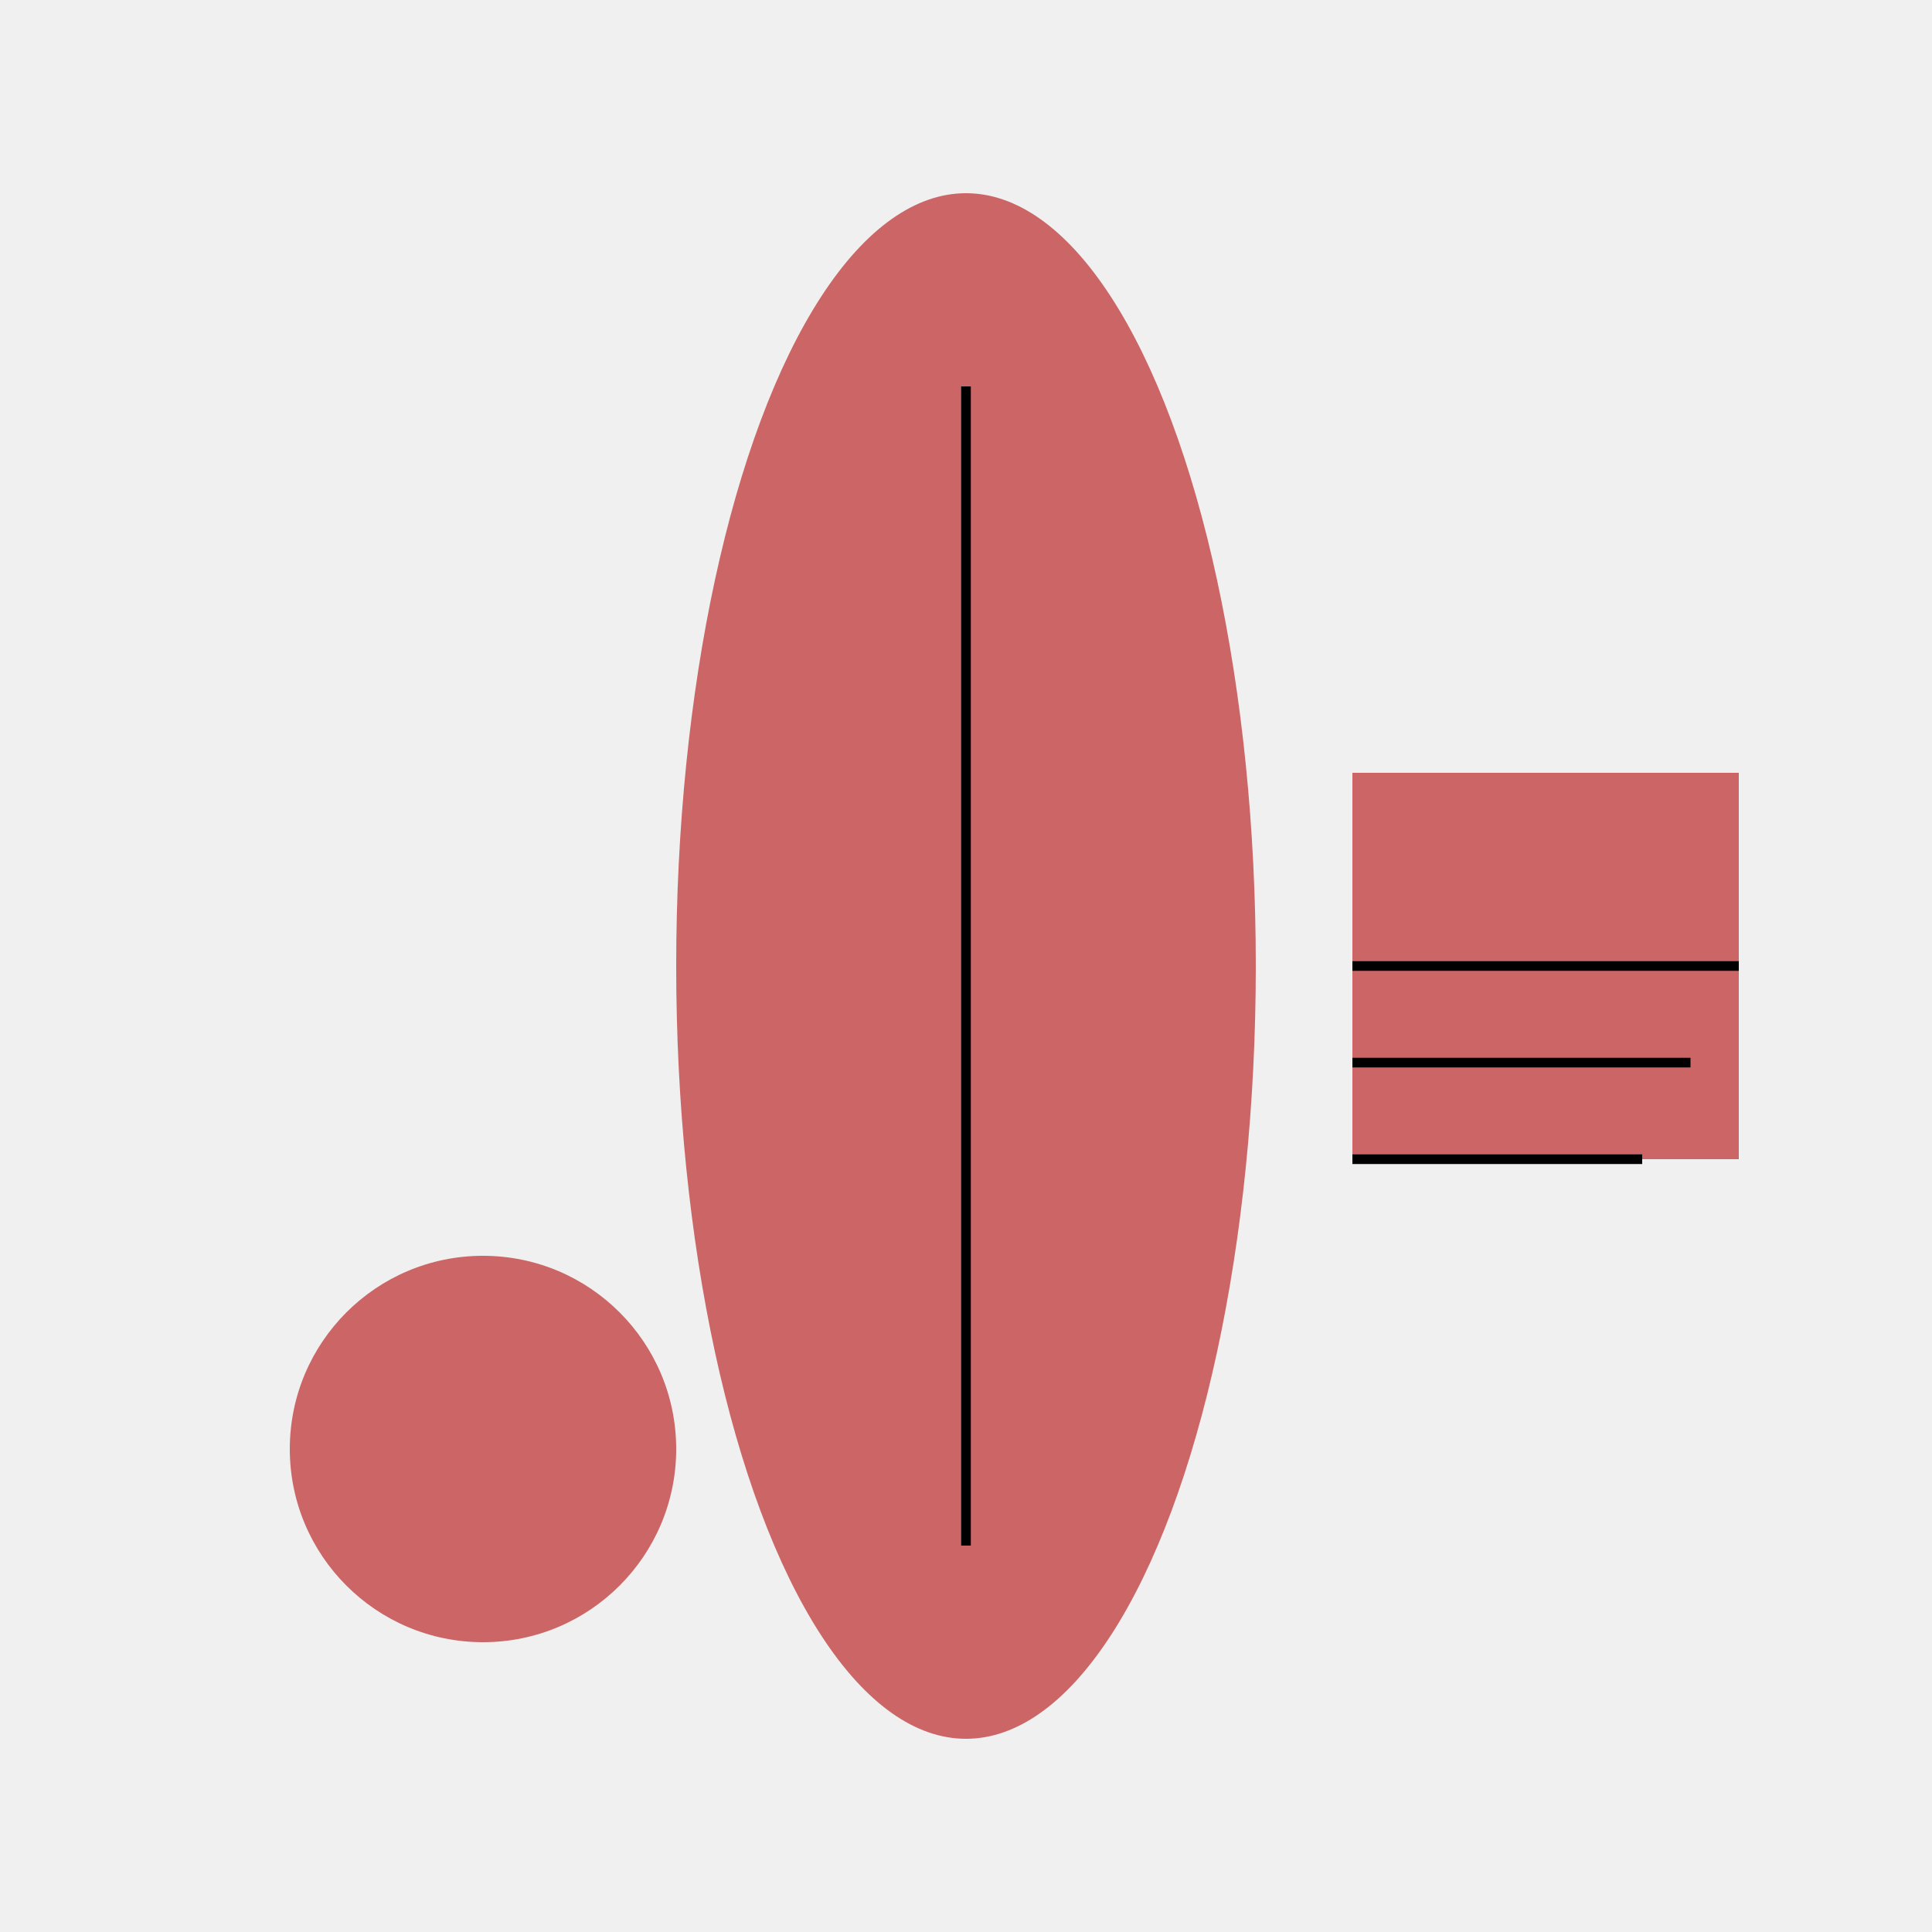
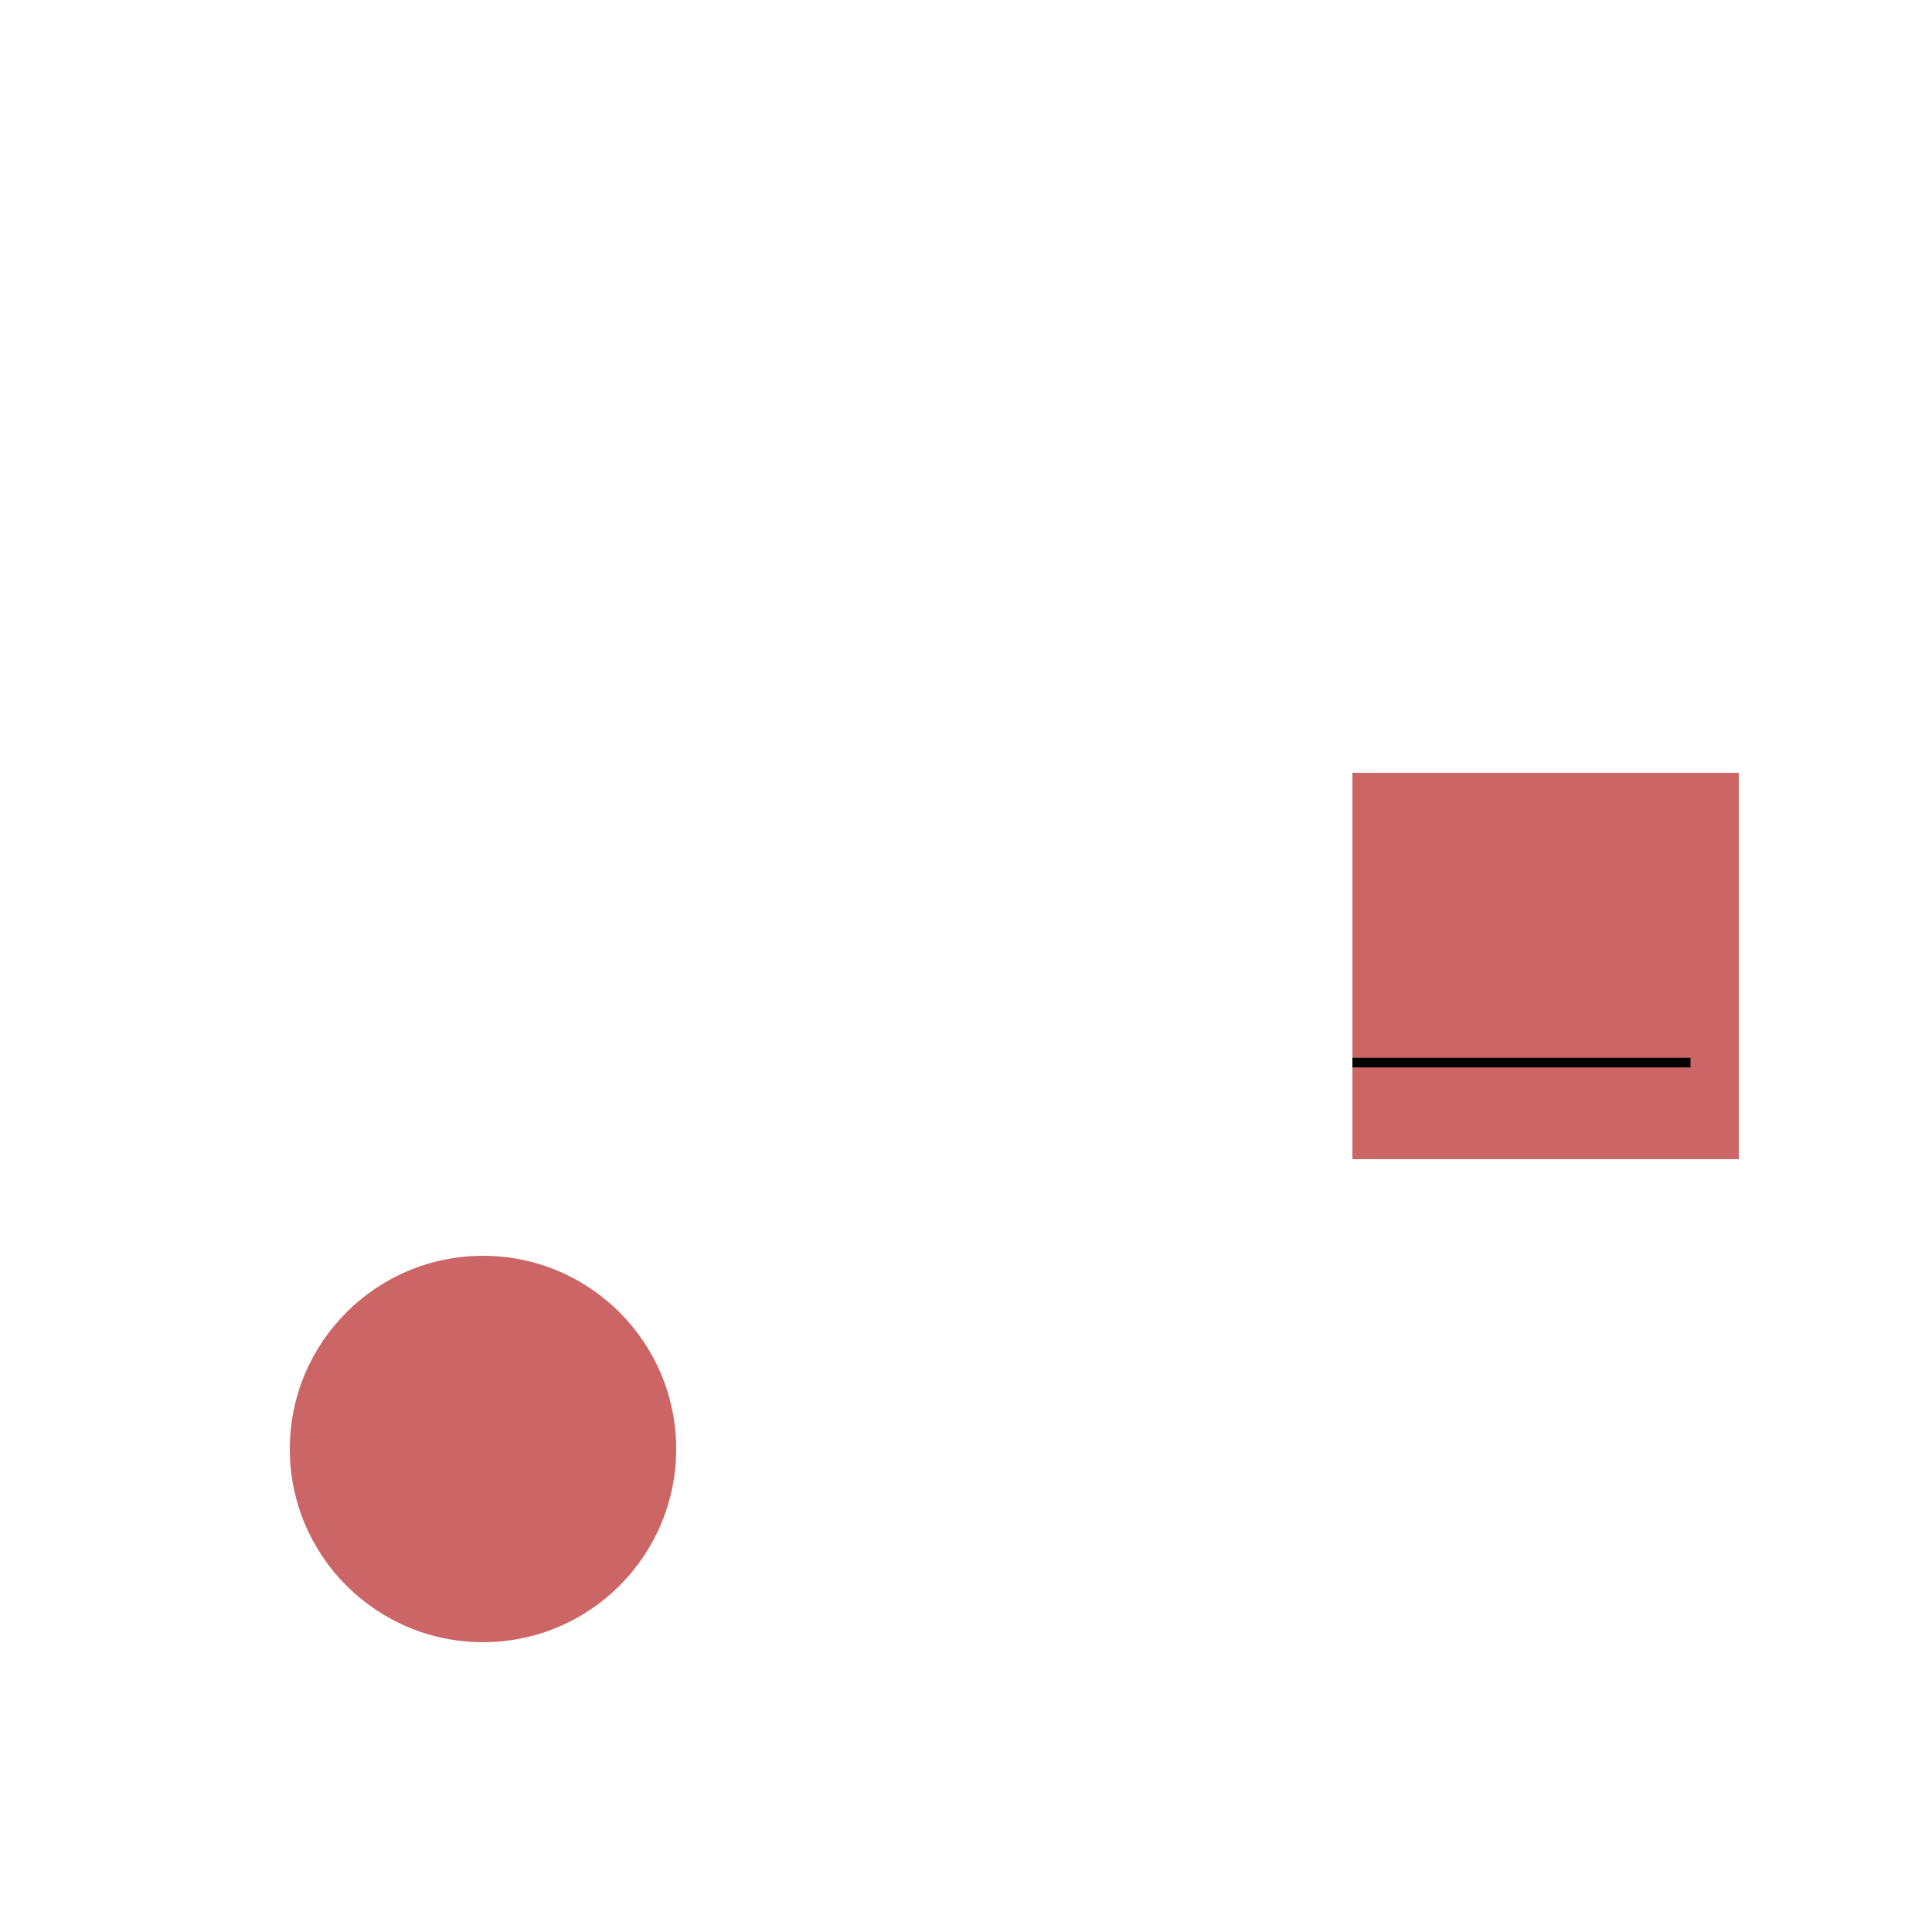
<svg xmlns="http://www.w3.org/2000/svg" width="200" height="200" version="1.1">
  <title>Chinese Instruments</title>
  <desc>A collection of traditional Chinese musical instruments.</desc>
  <style>
    .bg { fill: #f0f0f0; }
    .stroke { stroke: #000; stroke-width: 1px; }
    .pipa, .guqin, .erhu { fill: #cc6666; }
  </style>
-   <rect width="100%" height="100%" class="bg" />
-   <ellipse cx="100" cy="100" rx="30" ry="80" class="pipa" />
-   <line x1="100" y1="40" x2="100" y2="160" class="stroke" />
  <rect x="140" y="80" width="40" height="40" class="guqin" />
-   <line x1="140" y1="100" x2="180" y2="100" class="stroke" />
  <line x1="140" y1="110" x2="175" y2="110" class="stroke" />
-   <line x1="140" y1="120" x2="170" y2="120" class="stroke" />
  <circle cx="50" cy="150" r="20" class="erhu" />
</svg>